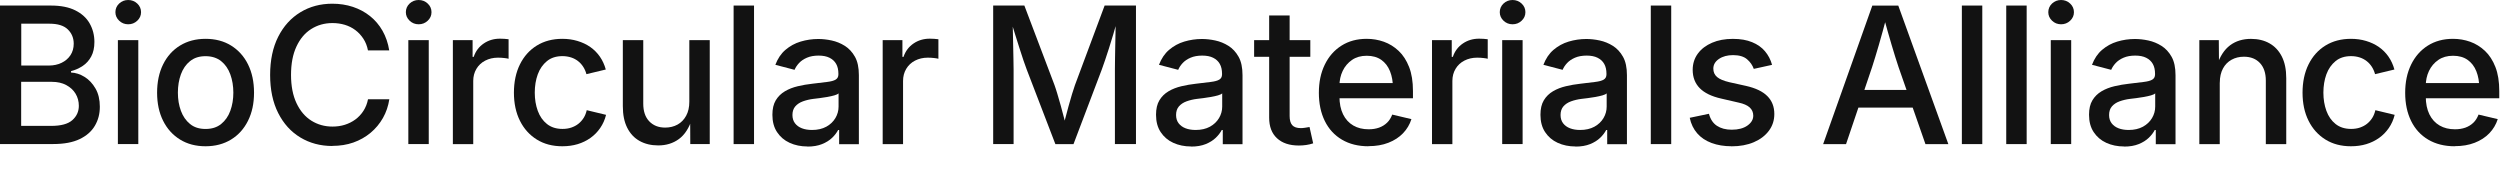
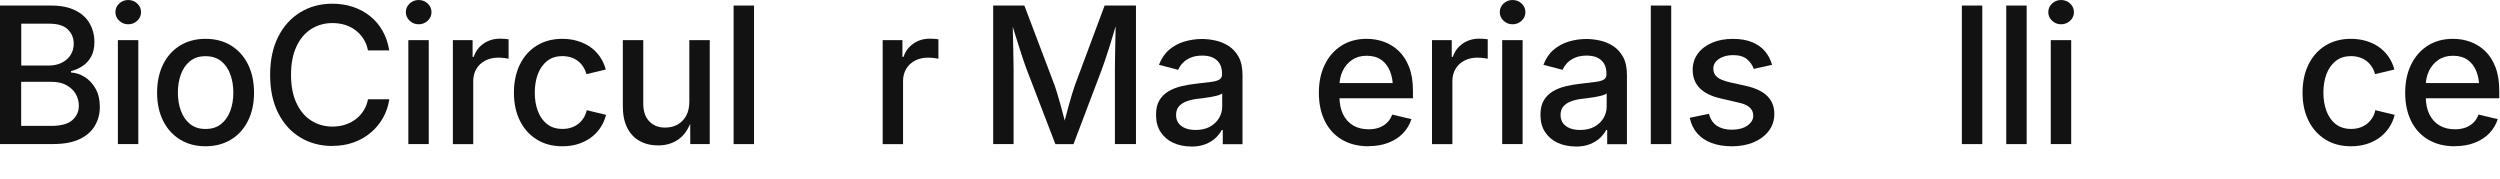
<svg xmlns="http://www.w3.org/2000/svg" width="307" height="22" viewBox="0 0 307 22" fill="none">
  <g clip-path="url(#clip0_255_7053)">
    <path d="M0 17.701V0.682H6.253C7.459 0.682 8.457 0.877 9.247 1.273C10.038 1.669 10.627 2.202 11.01 2.878C11.392 3.553 11.593 4.307 11.593 5.145C11.593 5.853 11.463 6.45 11.204 6.931C10.945 7.412 10.601 7.802 10.161 8.094C9.72 8.386 9.241 8.601 8.722 8.737V8.906C9.292 8.932 9.843 9.107 10.388 9.445C10.932 9.783 11.373 10.257 11.729 10.874C12.085 11.491 12.26 12.232 12.26 13.109C12.26 13.986 12.059 14.746 11.651 15.441C11.243 16.136 10.621 16.681 9.778 17.084C8.936 17.487 7.854 17.688 6.532 17.688H0V17.701ZM2.599 8.048H6.007C6.577 8.048 7.096 7.938 7.556 7.717C8.016 7.496 8.385 7.184 8.651 6.782C8.917 6.379 9.053 5.905 9.053 5.366C9.053 4.664 8.806 4.079 8.327 3.612C7.847 3.144 7.096 2.91 6.085 2.91H2.611V8.048H2.599ZM2.599 15.46H6.266C7.484 15.46 8.353 15.226 8.884 14.752C9.416 14.278 9.681 13.693 9.681 12.992C9.681 12.446 9.545 11.946 9.279 11.504C9.014 11.062 8.631 10.712 8.133 10.445C7.634 10.179 7.05 10.049 6.37 10.049H2.599V15.447V15.46Z" fill="#121212" />
    <path d="M15.74 2.982C15.306 2.982 14.937 2.832 14.632 2.54C14.327 2.248 14.172 1.897 14.172 1.494C14.172 1.091 14.327 0.721 14.632 0.435C14.937 0.149 15.312 0 15.74 0C16.168 0 16.544 0.143 16.855 0.435C17.166 0.728 17.321 1.078 17.321 1.494C17.321 1.91 17.166 2.254 16.855 2.546C16.544 2.839 16.174 2.982 15.74 2.982ZM14.476 17.701V4.93H16.984V17.695H14.476V17.701Z" fill="#121212" />
    <path d="M25.24 17.961C24.047 17.961 23.004 17.688 22.11 17.136C21.216 16.584 20.522 15.818 20.03 14.83C19.537 13.843 19.291 12.693 19.291 11.381C19.291 10.069 19.537 8.899 20.03 7.906C20.522 6.912 21.216 6.139 22.11 5.593C23.004 5.047 24.047 4.768 25.24 4.768C26.432 4.768 27.488 5.041 28.376 5.593C29.264 6.145 29.964 6.912 30.456 7.906C30.949 8.899 31.195 10.056 31.195 11.381C31.195 12.706 30.949 13.843 30.456 14.83C29.964 15.818 29.27 16.59 28.376 17.136C27.482 17.682 26.439 17.961 25.24 17.961ZM25.24 15.837C26.017 15.837 26.652 15.636 27.158 15.226C27.663 14.817 28.039 14.278 28.285 13.602C28.532 12.927 28.655 12.186 28.655 11.381C28.655 10.575 28.532 9.815 28.285 9.14C28.039 8.464 27.663 7.912 27.158 7.509C26.652 7.107 26.011 6.899 25.24 6.899C24.469 6.899 23.84 7.1 23.335 7.509C22.829 7.919 22.46 8.458 22.213 9.133C21.967 9.809 21.844 10.562 21.844 11.381C21.844 12.199 21.967 12.927 22.213 13.602C22.46 14.278 22.836 14.817 23.335 15.226C23.834 15.636 24.469 15.837 25.24 15.837Z" fill="#121212" />
    <path d="M40.812 17.928C39.347 17.928 38.038 17.578 36.885 16.883C35.731 16.188 34.824 15.187 34.163 13.882C33.502 12.576 33.172 11.017 33.172 9.204C33.172 7.392 33.502 5.82 34.163 4.514C34.824 3.209 35.731 2.208 36.885 1.507C38.038 0.805 39.347 0.455 40.812 0.455C41.706 0.455 42.549 0.585 43.333 0.844C44.117 1.104 44.823 1.481 45.439 1.975C46.054 2.468 46.573 3.072 46.974 3.78C47.376 4.489 47.655 5.294 47.797 6.19H45.186C45.082 5.651 44.894 5.171 44.622 4.755C44.35 4.339 44.026 3.988 43.637 3.696C43.248 3.404 42.814 3.189 42.341 3.046C41.868 2.904 41.356 2.832 40.825 2.832C39.853 2.832 38.984 3.079 38.213 3.566C37.442 4.053 36.84 4.774 36.399 5.723C35.958 6.671 35.738 7.827 35.738 9.198C35.738 10.569 35.965 11.725 36.412 12.673C36.859 13.622 37.468 14.336 38.233 14.817C38.998 15.298 39.866 15.544 40.831 15.544C41.363 15.544 41.868 15.473 42.341 15.324C42.814 15.174 43.248 14.96 43.637 14.674C44.026 14.388 44.356 14.037 44.629 13.615C44.901 13.193 45.089 12.719 45.192 12.186H47.81C47.681 13.024 47.422 13.791 47.026 14.486C46.631 15.181 46.126 15.791 45.51 16.305C44.894 16.818 44.188 17.22 43.398 17.5C42.607 17.779 41.739 17.915 40.805 17.915L40.812 17.928Z" fill="#121212" />
    <path d="M51.407 2.982C50.973 2.982 50.603 2.832 50.299 2.54C49.994 2.248 49.839 1.897 49.839 1.494C49.839 1.091 49.994 0.721 50.299 0.435C50.603 0.149 50.979 0 51.407 0C51.835 0 52.211 0.143 52.522 0.435C52.833 0.728 52.988 1.078 52.988 1.494C52.988 1.91 52.833 2.254 52.522 2.546C52.211 2.839 51.841 2.982 51.407 2.982ZM50.143 17.701V4.93H52.651V17.695H50.143V17.701Z" fill="#121212" />
    <path d="M55.612 17.701V4.93H58.035V6.983H58.172C58.405 6.282 58.82 5.736 59.403 5.34C59.986 4.943 60.654 4.749 61.399 4.749C61.561 4.749 61.742 4.749 61.943 4.768C62.144 4.788 62.319 4.794 62.455 4.82V7.217C62.364 7.184 62.189 7.159 61.93 7.126C61.671 7.094 61.412 7.081 61.146 7.081C60.569 7.081 60.051 7.204 59.584 7.444C59.118 7.685 58.761 8.022 58.502 8.458C58.243 8.893 58.113 9.387 58.113 9.945V17.701H55.605H55.612Z" fill="#121212" />
    <path d="M69.052 17.961C67.853 17.961 66.809 17.688 65.922 17.136C65.034 16.584 64.341 15.818 63.848 14.83C63.356 13.843 63.109 12.693 63.109 11.381C63.109 10.069 63.356 8.899 63.848 7.906C64.341 6.912 65.034 6.139 65.922 5.593C66.809 5.047 67.853 4.768 69.052 4.768C69.713 4.768 70.328 4.853 70.911 5.028C71.495 5.203 72.013 5.444 72.48 5.768C72.946 6.093 73.341 6.489 73.665 6.957C73.989 7.425 74.229 7.951 74.391 8.536L72.013 9.107C71.929 8.783 71.799 8.484 71.624 8.211C71.449 7.938 71.242 7.704 70.989 7.509C70.736 7.314 70.458 7.159 70.134 7.055C69.81 6.951 69.453 6.892 69.071 6.892C68.306 6.892 67.665 7.094 67.166 7.503C66.667 7.912 66.285 8.451 66.038 9.127C65.792 9.802 65.669 10.556 65.669 11.374C65.669 12.193 65.792 12.933 66.038 13.609C66.285 14.284 66.66 14.824 67.166 15.226C67.671 15.629 68.306 15.831 69.071 15.831C69.466 15.831 69.829 15.778 70.153 15.668C70.477 15.558 70.775 15.402 71.028 15.2C71.281 14.999 71.501 14.752 71.676 14.473C71.851 14.194 71.974 13.875 72.052 13.531L74.424 14.103C74.275 14.707 74.035 15.239 73.704 15.72C73.374 16.201 72.978 16.604 72.512 16.935C72.045 17.266 71.52 17.526 70.937 17.701C70.354 17.877 69.725 17.961 69.058 17.961H69.052Z" fill="#121212" />
    <path d="M80.826 17.857C79.958 17.857 79.2 17.675 78.545 17.311C77.891 16.948 77.385 16.408 77.022 15.687C76.659 14.966 76.484 14.089 76.484 13.037V4.93H78.992V12.732C78.992 13.654 79.232 14.375 79.718 14.888C80.204 15.402 80.852 15.668 81.681 15.668C82.252 15.668 82.757 15.544 83.204 15.298C83.651 15.051 84.001 14.687 84.26 14.213C84.52 13.739 84.649 13.167 84.649 12.491V4.93H87.157V17.695H84.766L84.753 14.563H84.993C84.623 15.72 84.079 16.558 83.366 17.077C82.653 17.597 81.811 17.857 80.839 17.857H80.826Z" fill="#121212" />
    <path d="M92.595 0.682V17.695H90.087V0.682H92.595Z" fill="#121212" />
-     <path d="M99.159 17.987C98.355 17.987 97.623 17.838 96.969 17.539C96.314 17.24 95.802 16.798 95.42 16.22C95.037 15.642 94.85 14.934 94.85 14.096C94.85 13.375 94.986 12.777 95.264 12.316C95.543 11.855 95.919 11.485 96.392 11.206C96.865 10.926 97.396 10.725 97.973 10.588C98.55 10.452 99.146 10.348 99.742 10.283C100.494 10.192 101.103 10.121 101.576 10.062C102.049 10.004 102.392 9.913 102.619 9.776C102.846 9.64 102.956 9.426 102.956 9.133V9.062C102.956 8.581 102.865 8.178 102.684 7.854C102.503 7.529 102.23 7.276 101.868 7.094C101.505 6.912 101.058 6.827 100.52 6.827C99.982 6.827 99.489 6.912 99.088 7.087C98.686 7.263 98.368 7.477 98.122 7.743C97.876 8.01 97.688 8.289 97.571 8.575L95.213 7.958C95.504 7.198 95.912 6.58 96.457 6.119C97.001 5.658 97.617 5.314 98.317 5.106C99.016 4.898 99.736 4.788 100.481 4.788C100.999 4.788 101.544 4.846 102.12 4.969C102.697 5.093 103.241 5.314 103.747 5.632C104.252 5.95 104.667 6.399 104.991 6.977C105.315 7.555 105.47 8.308 105.47 9.237V17.708H103.047V15.96H102.924C102.755 16.285 102.509 16.61 102.185 16.922C101.861 17.234 101.446 17.494 100.947 17.695C100.448 17.896 99.859 18 99.165 18L99.159 17.987ZM99.716 15.96C100.397 15.96 100.986 15.824 101.472 15.558C101.958 15.291 102.328 14.934 102.587 14.499C102.846 14.064 102.976 13.589 102.976 13.096V11.465C102.885 11.556 102.71 11.641 102.457 11.712C102.205 11.784 101.913 11.849 101.589 11.907C101.265 11.966 100.947 12.011 100.643 12.05C100.338 12.089 100.086 12.121 99.891 12.141C99.418 12.199 98.99 12.303 98.595 12.446C98.2 12.589 97.895 12.797 97.662 13.063C97.429 13.33 97.312 13.687 97.312 14.122C97.312 14.525 97.416 14.863 97.623 15.136C97.83 15.408 98.116 15.616 98.472 15.753C98.828 15.889 99.243 15.96 99.716 15.96Z" fill="#121212" />
    <path d="M108.393 17.701V4.93H110.817V6.983H110.953C111.186 6.282 111.601 5.736 112.184 5.34C112.767 4.943 113.435 4.749 114.18 4.749C114.342 4.749 114.523 4.749 114.724 4.768C114.925 4.788 115.1 4.794 115.236 4.82V7.217C115.145 7.184 114.97 7.159 114.711 7.126C114.452 7.094 114.193 7.081 113.927 7.081C113.35 7.081 112.832 7.204 112.365 7.444C111.899 7.685 111.543 8.022 111.283 8.458C111.024 8.893 110.895 9.387 110.895 9.945V17.701H108.387H108.393Z" fill="#121212" />
    <path d="M121.962 17.701V0.682H125.792L129.492 10.445C129.595 10.738 129.718 11.101 129.848 11.543C129.978 11.985 130.12 12.466 130.263 12.979C130.405 13.492 130.541 14.005 130.671 14.512C130.801 15.018 130.917 15.467 131.015 15.869H130.47C130.567 15.486 130.684 15.051 130.814 14.551C130.943 14.051 131.079 13.544 131.222 13.024C131.364 12.505 131.507 12.017 131.643 11.563C131.779 11.108 131.902 10.731 132.006 10.445L135.648 0.682H139.497V17.695H136.911V8.536C136.911 8.185 136.911 7.769 136.924 7.282C136.937 6.795 136.944 6.282 136.95 5.736C136.957 5.19 136.976 4.645 136.983 4.086C136.989 3.527 137.002 2.995 137.009 2.488H137.203C137.054 3.047 136.885 3.618 136.711 4.209C136.536 4.801 136.361 5.366 136.186 5.918C136.011 6.47 135.849 6.964 135.693 7.418C135.538 7.873 135.408 8.243 135.298 8.542L131.825 17.701H129.602L126.083 8.542C125.967 8.25 125.837 7.886 125.688 7.438C125.539 6.99 125.377 6.496 125.202 5.95C125.027 5.405 124.852 4.839 124.664 4.248C124.476 3.657 124.301 3.073 124.12 2.481H124.346C124.359 2.943 124.372 3.449 124.385 3.995C124.398 4.541 124.411 5.086 124.418 5.645C124.424 6.204 124.444 6.73 124.45 7.223C124.457 7.717 124.47 8.159 124.47 8.529V17.688H121.942L121.962 17.701Z" fill="#121212" />
    <path d="M146.269 17.987C145.466 17.987 144.733 17.838 144.079 17.539C143.424 17.24 142.913 16.798 142.53 16.22C142.148 15.642 141.96 14.934 141.96 14.096C141.96 13.375 142.096 12.777 142.375 12.316C142.653 11.855 143.029 11.485 143.502 11.206C143.975 10.926 144.507 10.725 145.083 10.588C145.66 10.452 146.256 10.348 146.852 10.283C147.604 10.192 148.213 10.121 148.686 10.062C149.159 10.004 149.503 9.913 149.73 9.776C149.956 9.64 150.067 9.426 150.067 9.133V9.062C150.067 8.581 149.976 8.178 149.794 7.854C149.613 7.529 149.341 7.276 148.978 7.094C148.615 6.912 148.168 6.827 147.63 6.827C147.092 6.827 146.6 6.912 146.198 7.087C145.796 7.263 145.479 7.477 145.232 7.743C144.986 8.01 144.798 8.289 144.682 8.575L142.323 7.958C142.614 7.198 143.023 6.58 143.567 6.119C144.111 5.658 144.727 5.314 145.427 5.106C146.127 4.898 146.846 4.788 147.591 4.788C148.11 4.788 148.654 4.846 149.231 4.969C149.807 5.093 150.352 5.314 150.857 5.632C151.363 5.95 151.777 6.399 152.101 6.977C152.425 7.555 152.581 8.308 152.581 9.237V17.708H150.157V15.96H150.034C149.866 16.285 149.619 16.61 149.295 16.922C148.971 17.234 148.557 17.494 148.058 17.695C147.559 17.896 146.969 18 146.276 18L146.269 17.987ZM146.827 15.96C147.507 15.96 148.097 15.824 148.583 15.558C149.069 15.291 149.438 14.934 149.697 14.499C149.956 14.064 150.086 13.589 150.086 13.096V11.465C149.995 11.556 149.82 11.641 149.568 11.712C149.315 11.784 149.023 11.849 148.699 11.907C148.375 11.966 148.058 12.011 147.753 12.05C147.449 12.089 147.196 12.121 147.001 12.141C146.528 12.199 146.101 12.303 145.705 12.446C145.31 12.589 145.006 12.797 144.772 13.063C144.539 13.33 144.422 13.687 144.422 14.122C144.422 14.525 144.526 14.863 144.733 15.136C144.941 15.408 145.226 15.616 145.582 15.753C145.939 15.889 146.353 15.96 146.827 15.96Z" fill="#121212" />
-     <path d="M160.907 4.93V6.976H154.006V4.93H160.907ZM155.859 1.896H158.367V14.252C158.367 14.765 158.477 15.135 158.691 15.375C158.905 15.616 159.261 15.733 159.754 15.733C159.883 15.733 160.052 15.72 160.266 15.687C160.479 15.655 160.661 15.629 160.81 15.596L161.257 17.603C160.991 17.694 160.706 17.759 160.402 17.805C160.097 17.85 159.799 17.87 159.501 17.87C158.348 17.87 157.453 17.571 156.812 16.973C156.17 16.376 155.853 15.538 155.853 14.453V1.896H155.859Z" fill="#121212" />
    <path d="M168.035 17.961C166.785 17.961 165.703 17.688 164.789 17.149C163.875 16.61 163.175 15.85 162.689 14.863C162.203 13.875 161.957 12.726 161.957 11.4C161.957 10.075 162.197 8.938 162.683 7.938C163.169 6.938 163.849 6.165 164.731 5.606C165.612 5.047 166.642 4.768 167.828 4.768C168.554 4.768 169.26 4.885 169.934 5.125C170.608 5.366 171.217 5.742 171.755 6.249C172.293 6.756 172.72 7.418 173.038 8.23C173.356 9.042 173.511 10.023 173.511 11.18V12.069H163.363V10.199H172.228L171.055 10.816C171.055 10.03 170.932 9.341 170.692 8.744C170.452 8.146 170.09 7.678 169.616 7.347C169.143 7.016 168.547 6.847 167.834 6.847C167.122 6.847 166.525 7.016 166.027 7.36C165.528 7.704 165.145 8.152 164.88 8.711C164.614 9.27 164.484 9.88 164.484 10.543V11.823C164.484 12.7 164.633 13.44 164.931 14.044C165.229 14.648 165.651 15.103 166.189 15.415C166.726 15.727 167.355 15.876 168.068 15.876C168.541 15.876 168.962 15.811 169.344 15.675C169.727 15.538 170.051 15.337 170.329 15.07C170.608 14.804 170.815 14.466 170.964 14.07L173.323 14.629C173.116 15.285 172.772 15.863 172.293 16.363C171.813 16.863 171.211 17.253 170.491 17.532C169.772 17.812 168.962 17.948 168.048 17.948L168.035 17.961Z" fill="#121212" />
    <path d="M175.85 17.701V4.93H178.274V6.983H178.41C178.643 6.282 179.058 5.736 179.641 5.34C180.224 4.943 180.892 4.749 181.637 4.749C181.799 4.749 181.98 4.749 182.181 4.768C182.382 4.788 182.557 4.794 182.693 4.82V7.217C182.602 7.184 182.428 7.159 182.168 7.126C181.909 7.094 181.65 7.081 181.384 7.081C180.808 7.081 180.289 7.204 179.823 7.444C179.356 7.685 179 8.022 178.74 8.458C178.481 8.893 178.352 9.387 178.352 9.945V17.701H175.844H175.85Z" fill="#121212" />
    <path d="M185.739 2.982C185.305 2.982 184.936 2.832 184.631 2.54C184.326 2.248 184.171 1.897 184.171 1.494C184.171 1.091 184.326 0.721 184.631 0.435C184.936 0.149 185.311 0 185.739 0C186.167 0 186.543 0.143 186.854 0.435C187.165 0.728 187.32 1.078 187.32 1.494C187.32 1.91 187.165 2.254 186.854 2.546C186.543 2.839 186.173 2.982 185.739 2.982ZM184.469 17.701V4.93H186.977V17.695H184.469V17.701Z" fill="#121212" />
    <path d="M193.476 17.987C192.673 17.987 191.94 17.838 191.286 17.539C190.631 17.24 190.12 16.798 189.737 16.22C189.355 15.642 189.167 14.934 189.167 14.096C189.167 13.375 189.303 12.777 189.582 12.316C189.86 11.855 190.236 11.485 190.709 11.206C191.182 10.926 191.714 10.725 192.29 10.588C192.867 10.452 193.463 10.348 194.059 10.283C194.811 10.192 195.42 10.121 195.893 10.062C196.366 10.004 196.71 9.913 196.937 9.776C197.163 9.64 197.274 9.426 197.274 9.133V9.062C197.274 8.581 197.183 8.178 197.001 7.854C196.82 7.529 196.548 7.276 196.185 7.094C195.822 6.912 195.375 6.827 194.837 6.827C194.299 6.827 193.807 6.912 193.405 7.087C193.003 7.263 192.686 7.477 192.439 7.743C192.193 8.01 192.005 8.289 191.889 8.575L189.53 7.958C189.821 7.198 190.23 6.58 190.774 6.119C191.318 5.658 191.934 5.314 192.634 5.106C193.334 4.898 194.053 4.788 194.798 4.788C195.317 4.788 195.861 4.846 196.438 4.969C197.014 5.093 197.559 5.314 198.064 5.632C198.57 5.95 198.984 6.399 199.308 6.977C199.632 7.555 199.788 8.308 199.788 9.237V17.708H197.364V15.96H197.241C197.073 16.285 196.826 16.61 196.502 16.922C196.178 17.234 195.764 17.494 195.265 17.695C194.766 17.896 194.176 18 193.483 18L193.476 17.987ZM194.04 15.96C194.72 15.96 195.31 15.824 195.796 15.558C196.282 15.291 196.651 14.934 196.911 14.499C197.17 14.064 197.299 13.589 197.299 13.096V11.465C197.209 11.556 197.034 11.641 196.781 11.712C196.528 11.784 196.237 11.849 195.913 11.907C195.589 11.966 195.271 12.011 194.967 12.05C194.662 12.089 194.409 12.121 194.215 12.141C193.742 12.199 193.314 12.303 192.919 12.446C192.524 12.589 192.219 12.797 191.986 13.063C191.753 13.33 191.636 13.687 191.636 14.122C191.636 14.525 191.74 14.863 191.947 15.136C192.154 15.408 192.439 15.616 192.796 15.753C193.152 15.889 193.567 15.96 194.04 15.96Z" fill="#121212" />
    <path d="M205.225 0.682V17.695H202.717V0.682H205.225Z" fill="#121212" />
    <path d="M212.638 17.961C211.718 17.961 210.901 17.825 210.182 17.558C209.462 17.292 208.873 16.896 208.419 16.376C207.966 15.856 207.655 15.22 207.499 14.466L209.858 13.973C210.033 14.635 210.357 15.129 210.836 15.447C211.316 15.765 211.925 15.928 212.657 15.928C213.461 15.928 214.102 15.759 214.582 15.421C215.061 15.083 215.301 14.674 215.301 14.206C215.301 13.797 215.152 13.459 214.86 13.193C214.569 12.927 214.115 12.732 213.513 12.602L211.374 12.108C210.188 11.842 209.307 11.413 208.73 10.829C208.154 10.244 207.862 9.49 207.862 8.581C207.862 7.821 208.076 7.152 208.497 6.58C208.918 6.009 209.501 5.567 210.24 5.249C210.979 4.93 211.828 4.774 212.793 4.774C213.759 4.774 214.498 4.911 215.152 5.177C215.806 5.443 216.338 5.814 216.74 6.294C217.141 6.775 217.439 7.327 217.608 7.964L215.366 8.458C215.204 8.009 214.932 7.613 214.536 7.275C214.141 6.938 213.571 6.769 212.819 6.769C212.126 6.769 211.549 6.925 211.089 7.236C210.629 7.548 210.396 7.944 210.396 8.425C210.396 8.854 210.551 9.198 210.856 9.458C211.16 9.718 211.666 9.932 212.366 10.095L214.413 10.549C215.593 10.816 216.461 11.231 217.031 11.803C217.601 12.375 217.887 13.102 217.887 13.998C217.887 14.778 217.666 15.46 217.219 16.058C216.772 16.655 216.163 17.123 215.372 17.461C214.582 17.799 213.675 17.968 212.631 17.968L212.638 17.961Z" fill="#121212" />
-     <path d="M223.881 17.701L229.92 0.688H233.109L239.258 17.701H236.446L233.141 8.237C232.882 7.47 232.603 6.561 232.292 5.521C231.981 4.482 231.631 3.228 231.229 1.767H231.754C231.365 3.241 231.022 4.508 230.711 5.56C230.4 6.613 230.134 7.509 229.894 8.237L226.693 17.701H223.881ZM227.147 13.213V11.043H235.973V13.213H227.147Z" fill="#121212" />
    <path d="M243.425 0.682V17.695H240.917V0.682H243.425Z" fill="#121212" />
    <path d="M248.874 0.682V17.695H246.366V0.682H248.874Z" fill="#121212" />
    <path d="M253.098 2.982C252.664 2.982 252.295 2.832 251.99 2.54C251.686 2.248 251.53 1.897 251.53 1.494C251.53 1.091 251.686 0.721 251.99 0.435C252.295 0.149 252.671 0 253.098 0C253.526 0 253.902 0.143 254.213 0.435C254.524 0.728 254.68 1.078 254.68 1.494C254.68 1.91 254.524 2.254 254.213 2.546C253.902 2.839 253.533 2.982 253.098 2.982ZM251.835 17.701V4.93H254.343V17.695H251.835V17.701Z" fill="#121212" />
-     <path d="M260.842 17.987C260.039 17.987 259.307 17.838 258.652 17.539C257.998 17.24 257.486 16.798 257.103 16.22C256.721 15.642 256.533 14.934 256.533 14.096C256.533 13.375 256.669 12.777 256.948 12.316C257.227 11.855 257.602 11.485 258.075 11.206C258.549 10.926 259.08 10.725 259.657 10.588C260.233 10.452 260.829 10.348 261.426 10.283C262.177 10.192 262.786 10.121 263.26 10.062C263.733 10.004 264.076 9.913 264.303 9.776C264.53 9.64 264.64 9.426 264.64 9.133V9.062C264.64 8.581 264.549 8.178 264.368 7.854C264.186 7.529 263.914 7.276 263.551 7.094C263.188 6.912 262.741 6.827 262.203 6.827C261.665 6.827 261.173 6.912 260.771 7.087C260.369 7.263 260.052 7.477 259.806 7.743C259.559 8.01 259.371 8.289 259.255 8.575L256.896 7.958C257.188 7.198 257.596 6.58 258.14 6.119C258.685 5.658 259.3 5.314 260 5.106C260.7 4.898 261.419 4.788 262.164 4.788C262.683 4.788 263.227 4.846 263.804 4.969C264.381 5.093 264.925 5.314 265.43 5.632C265.936 5.95 266.351 6.399 266.675 6.977C266.999 7.555 267.154 8.308 267.154 9.237V17.708H264.731V15.96H264.607C264.439 16.285 264.193 16.61 263.869 16.922C263.545 17.234 263.13 17.494 262.631 17.695C262.132 17.896 261.542 18 260.849 18L260.842 17.987ZM261.4 15.96C262.08 15.96 262.67 15.824 263.156 15.558C263.642 15.291 264.011 14.934 264.27 14.499C264.53 14.064 264.659 13.589 264.659 13.096V11.465C264.569 11.556 264.394 11.641 264.141 11.712C263.888 11.784 263.596 11.849 263.272 11.907C262.948 11.966 262.631 12.011 262.326 12.05C262.022 12.089 261.769 12.121 261.575 12.141C261.102 12.199 260.674 12.303 260.279 12.446C259.883 12.589 259.579 12.797 259.346 13.063C259.112 13.33 258.996 13.687 258.996 14.122C258.996 14.525 259.099 14.863 259.307 15.136C259.514 15.408 259.799 15.616 260.156 15.753C260.512 15.889 260.927 15.96 261.4 15.96Z" fill="#121212" />
-     <path d="M272.586 10.14V17.701H270.078V4.93H272.469L272.495 8.061H272.236C272.605 6.918 273.15 6.087 273.856 5.56C274.562 5.034 275.418 4.774 276.422 4.774C277.29 4.774 278.042 4.956 278.69 5.32C279.338 5.684 279.844 6.223 280.207 6.938C280.569 7.652 280.751 8.536 280.751 9.594V17.701H278.243V9.9C278.243 8.977 278.003 8.256 277.524 7.743C277.044 7.23 276.39 6.964 275.554 6.964C274.99 6.964 274.485 7.087 274.037 7.334C273.59 7.581 273.234 7.938 272.981 8.412C272.728 8.886 272.592 9.458 272.592 10.133L272.586 10.14Z" fill="#121212" />
    <path d="M288.694 17.961C287.495 17.961 286.452 17.688 285.564 17.136C284.677 16.584 283.983 15.818 283.491 14.83C282.998 13.843 282.752 12.693 282.752 11.381C282.752 10.069 282.998 8.899 283.491 7.906C283.983 6.912 284.677 6.139 285.564 5.593C286.452 5.047 287.495 4.768 288.694 4.768C289.355 4.768 289.971 4.853 290.554 5.028C291.137 5.203 291.656 5.444 292.122 5.768C292.589 6.093 292.984 6.489 293.308 6.957C293.632 7.425 293.872 7.951 294.034 8.536L291.656 9.107C291.571 8.783 291.442 8.484 291.267 8.211C291.092 7.938 290.884 7.704 290.632 7.509C290.379 7.314 290.1 7.159 289.776 7.055C289.452 6.951 289.096 6.892 288.714 6.892C287.949 6.892 287.307 7.094 286.808 7.503C286.31 7.912 285.927 8.451 285.681 9.127C285.435 9.802 285.312 10.556 285.312 11.374C285.312 12.193 285.435 12.933 285.681 13.609C285.927 14.284 286.303 14.824 286.808 15.226C287.314 15.629 287.949 15.831 288.714 15.831C289.109 15.831 289.472 15.778 289.796 15.668C290.12 15.558 290.418 15.402 290.671 15.2C290.923 14.999 291.144 14.752 291.319 14.473C291.494 14.194 291.617 13.875 291.694 13.531L294.066 14.103C293.917 14.707 293.677 15.239 293.347 15.72C293.016 16.201 292.621 16.604 292.155 16.935C291.688 17.266 291.163 17.526 290.58 17.701C289.997 17.877 289.368 17.961 288.701 17.961H288.694Z" fill="#121212" />
    <path d="M301.435 17.961C300.184 17.961 299.102 17.688 298.188 17.149C297.275 16.61 296.575 15.85 296.089 14.863C295.603 13.875 295.356 12.726 295.356 11.4C295.356 10.075 295.596 8.938 296.082 7.938C296.568 6.938 297.249 6.165 298.13 5.606C299.011 5.047 300.042 4.768 301.227 4.768C301.953 4.768 302.66 4.885 303.333 5.125C304.007 5.366 304.616 5.742 305.154 6.249C305.692 6.756 306.12 7.418 306.437 8.23C306.755 9.042 306.91 10.023 306.91 11.18V12.069H296.763V10.199H305.627L304.454 10.816C304.454 10.03 304.331 9.341 304.092 8.744C303.852 8.146 303.489 7.678 303.016 7.347C302.543 7.016 301.947 6.847 301.234 6.847C300.521 6.847 299.925 7.016 299.426 7.36C298.927 7.704 298.545 8.152 298.279 8.711C298.013 9.27 297.884 9.88 297.884 10.543V11.823C297.884 12.7 298.033 13.44 298.331 14.044C298.629 14.648 299.05 15.103 299.588 15.415C300.126 15.727 300.754 15.876 301.467 15.876C301.94 15.876 302.361 15.811 302.744 15.675C303.126 15.538 303.45 15.337 303.729 15.07C304.007 14.804 304.215 14.466 304.364 14.07L306.723 14.629C306.515 15.285 306.172 15.863 305.692 16.363C305.213 16.863 304.61 17.253 303.891 17.532C303.171 17.812 302.361 17.948 301.448 17.948L301.435 17.961Z" fill="#121212" />
  </g>
  <defs>
    <clipPath id="clip0_255_7053">
      <rect width="306.91" height="22" fill="white" />
    </clipPath>
  </defs>
</svg>